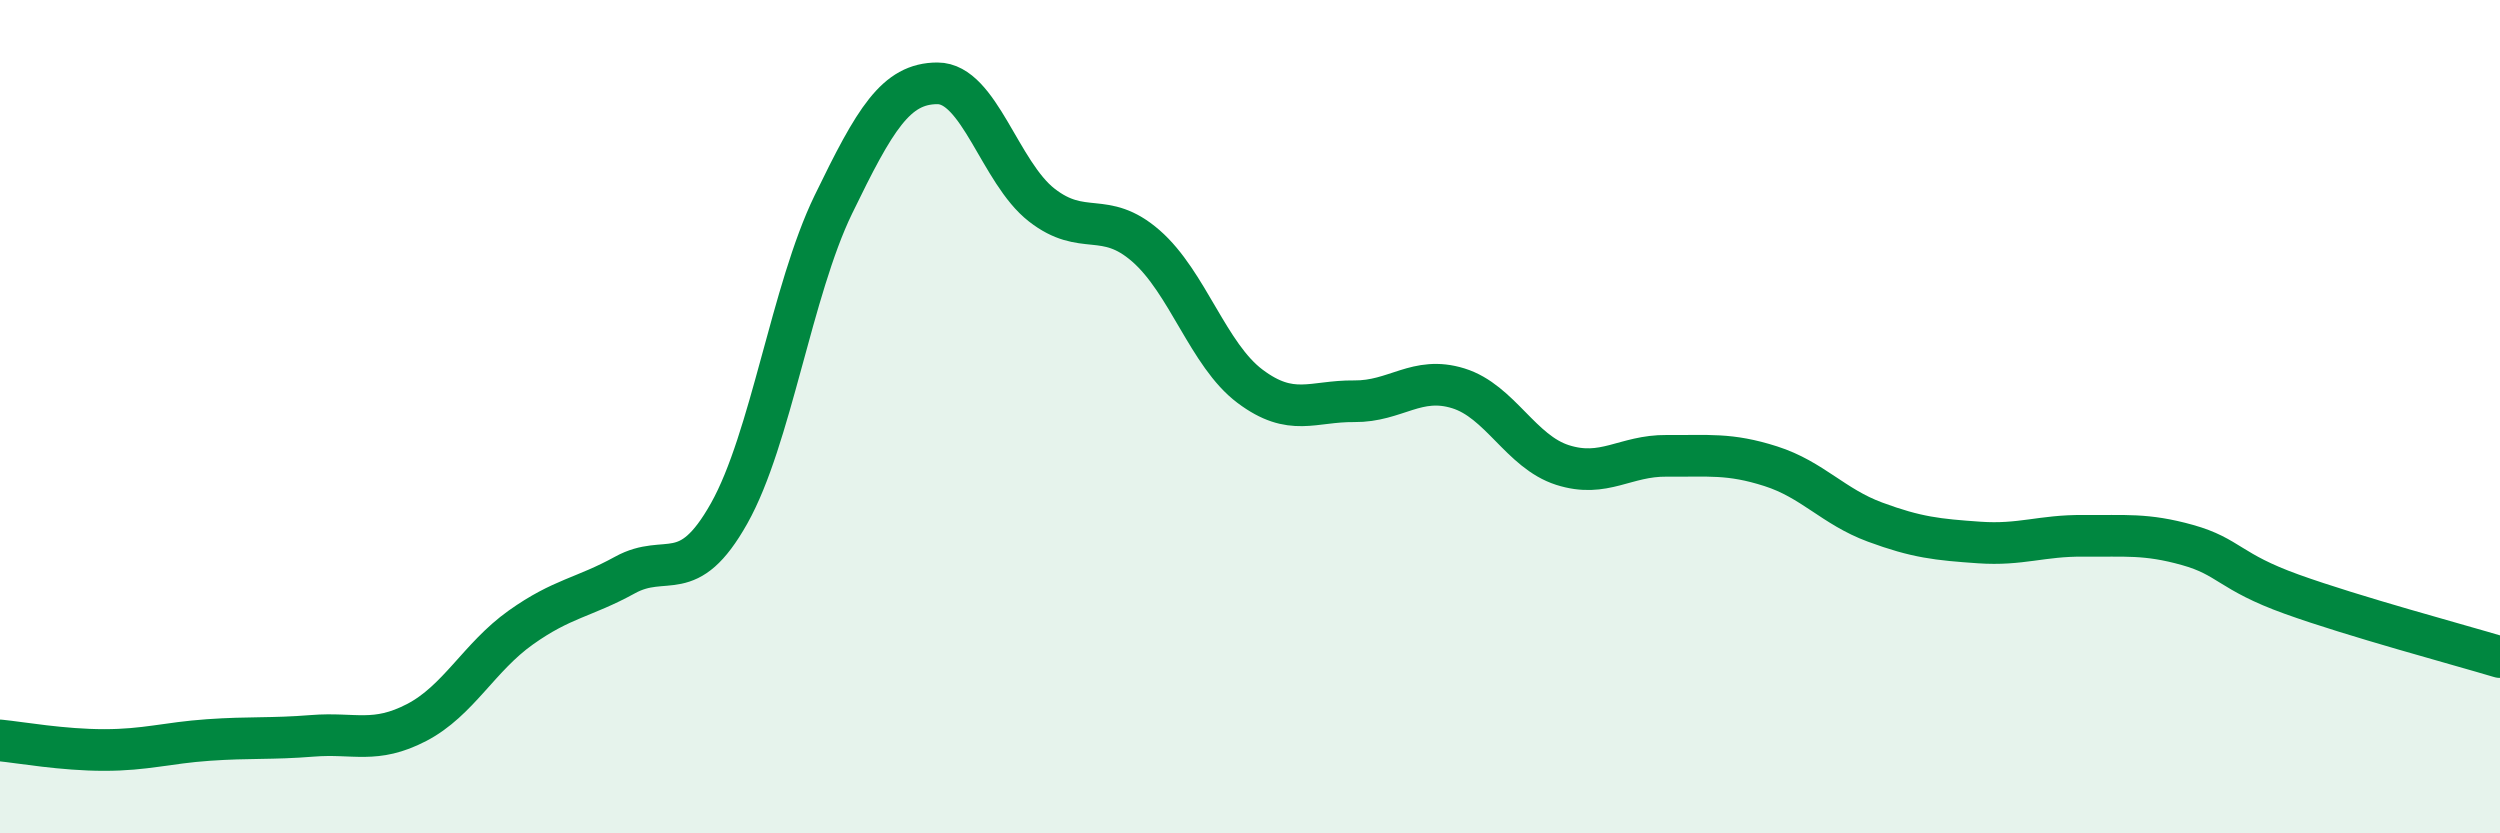
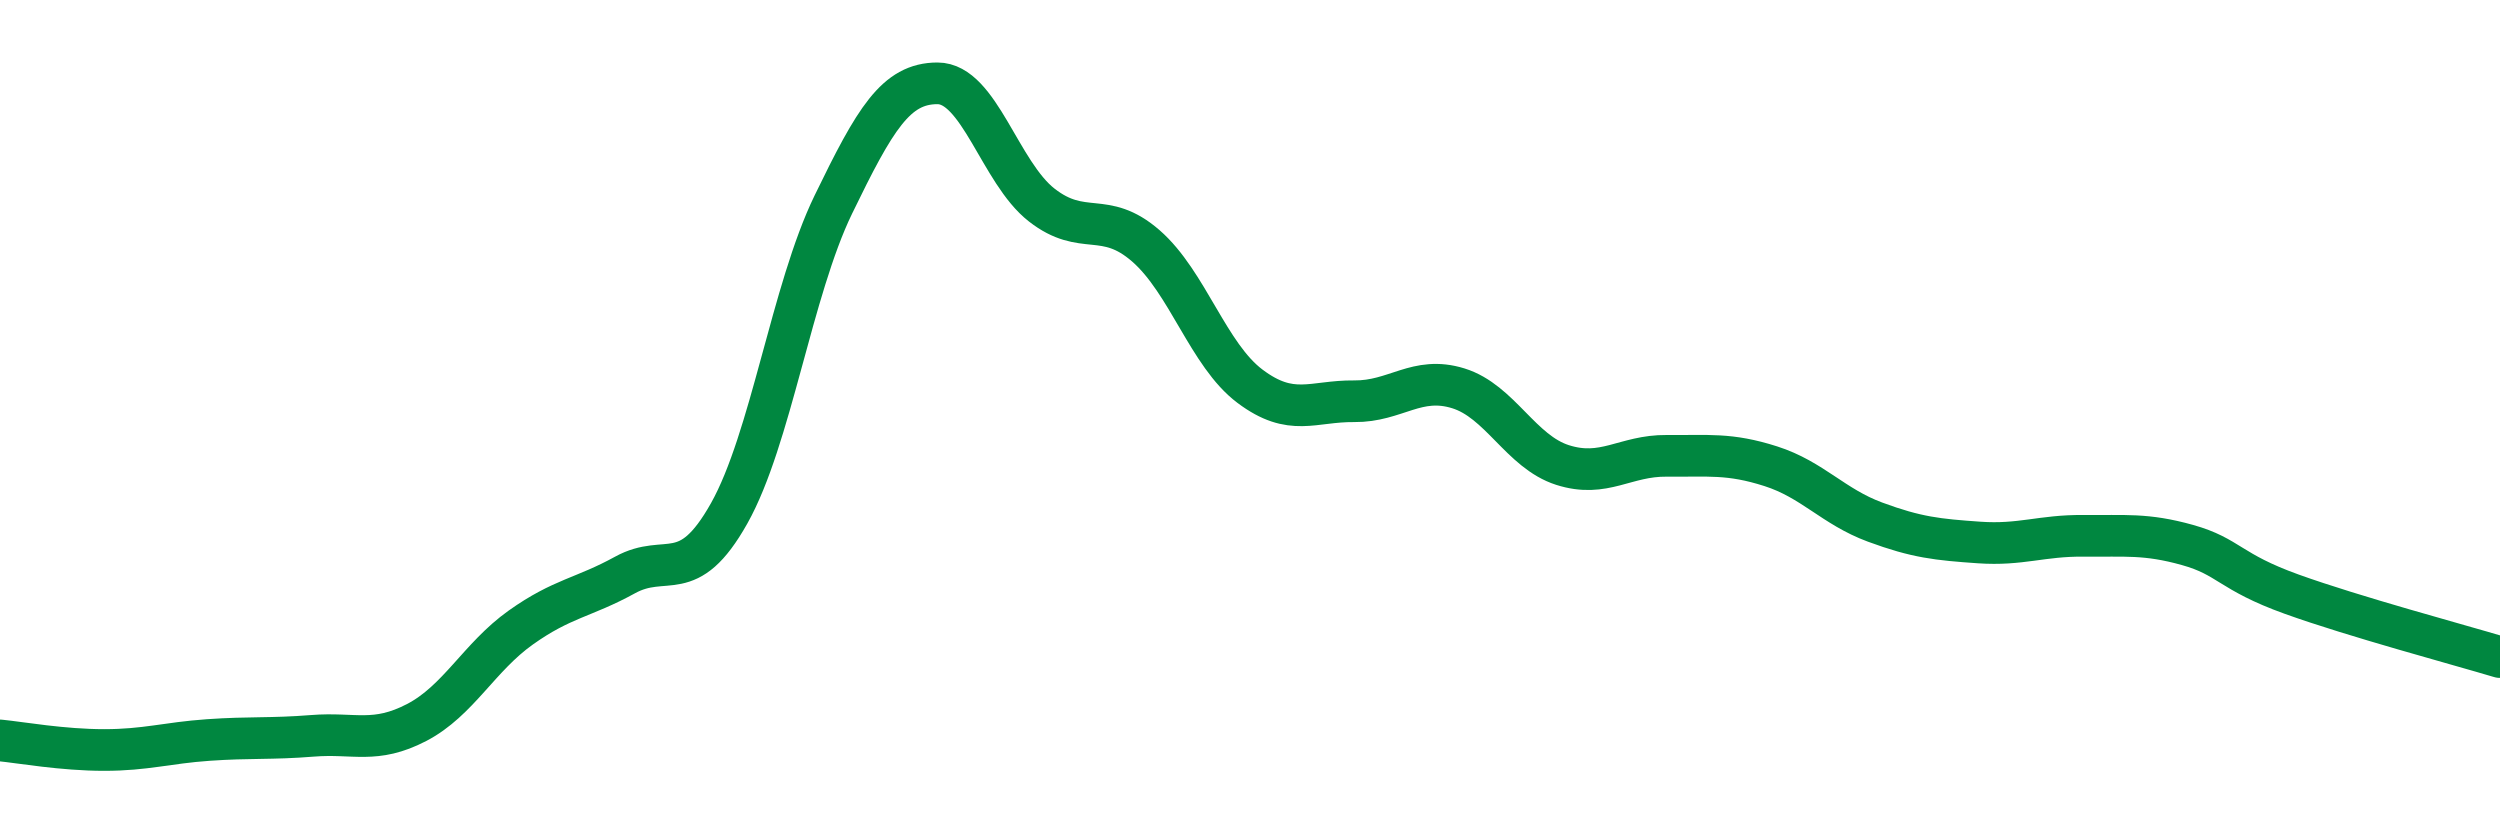
<svg xmlns="http://www.w3.org/2000/svg" width="60" height="20" viewBox="0 0 60 20">
-   <path d="M 0,17.77 C 0.5,17.82 1.5,18 2.5,18 C 3.5,18 4,17.83 5,17.76 C 6,17.69 6.5,17.74 7.5,17.66 C 8.5,17.58 9,17.86 10,17.34 C 11,16.82 11.5,15.77 12.5,15.06 C 13.5,14.35 14,14.35 15,13.8 C 16,13.25 16.5,14.1 17.5,12.32 C 18.5,10.54 19,6.97 20,4.91 C 21,2.85 21.5,2 22.5,2 C 23.5,2 24,4.14 25,4.92 C 26,5.7 26.5,5.03 27.5,5.9 C 28.5,6.77 29,8.52 30,9.27 C 31,10.02 31.5,9.62 32.5,9.63 C 33.5,9.64 34,9.01 35,9.32 C 36,9.63 36.5,10.84 37.5,11.16 C 38.5,11.48 39,10.93 40,10.94 C 41,10.95 41.5,10.87 42.5,11.19 C 43.5,11.51 44,12.16 45,12.53 C 46,12.9 46.5,12.95 47.5,13.02 C 48.5,13.09 49,12.85 50,12.86 C 51,12.87 51.5,12.8 52.5,13.08 C 53.5,13.36 53.5,13.72 55,14.26 C 56.5,14.8 59,15.47 60,15.77L60 20L0 20Z" fill="#008740" opacity="0.1" stroke-linecap="round" stroke-linejoin="round" />
  <path d="M 0,17.77 C 0.5,17.82 1.5,18 2.5,18 C 3.5,18 4,17.83 5,17.76 C 6,17.69 6.5,17.74 7.5,17.66 C 8.5,17.58 9,17.86 10,17.34 C 11,16.82 11.5,15.77 12.5,15.06 C 13.5,14.35 14,14.35 15,13.8 C 16,13.25 16.5,14.1 17.5,12.32 C 18.5,10.54 19,6.97 20,4.91 C 21,2.85 21.5,2 22.5,2 C 23.5,2 24,4.14 25,4.92 C 26,5.7 26.5,5.03 27.5,5.9 C 28.5,6.77 29,8.52 30,9.27 C 31,10.02 31.5,9.62 32.5,9.63 C 33.5,9.64 34,9.01 35,9.32 C 36,9.63 36.5,10.84 37.5,11.16 C 38.5,11.48 39,10.93 40,10.94 C 41,10.95 41.5,10.87 42.5,11.19 C 43.5,11.51 44,12.16 45,12.53 C 46,12.9 46.5,12.95 47.5,13.02 C 48.5,13.09 49,12.85 50,12.86 C 51,12.87 51.5,12.8 52.5,13.08 C 53.5,13.36 53.5,13.72 55,14.26 C 56.5,14.8 59,15.47 60,15.77" stroke="#008740" stroke-width="1" fill="none" stroke-linecap="round" stroke-linejoin="round" />
</svg>